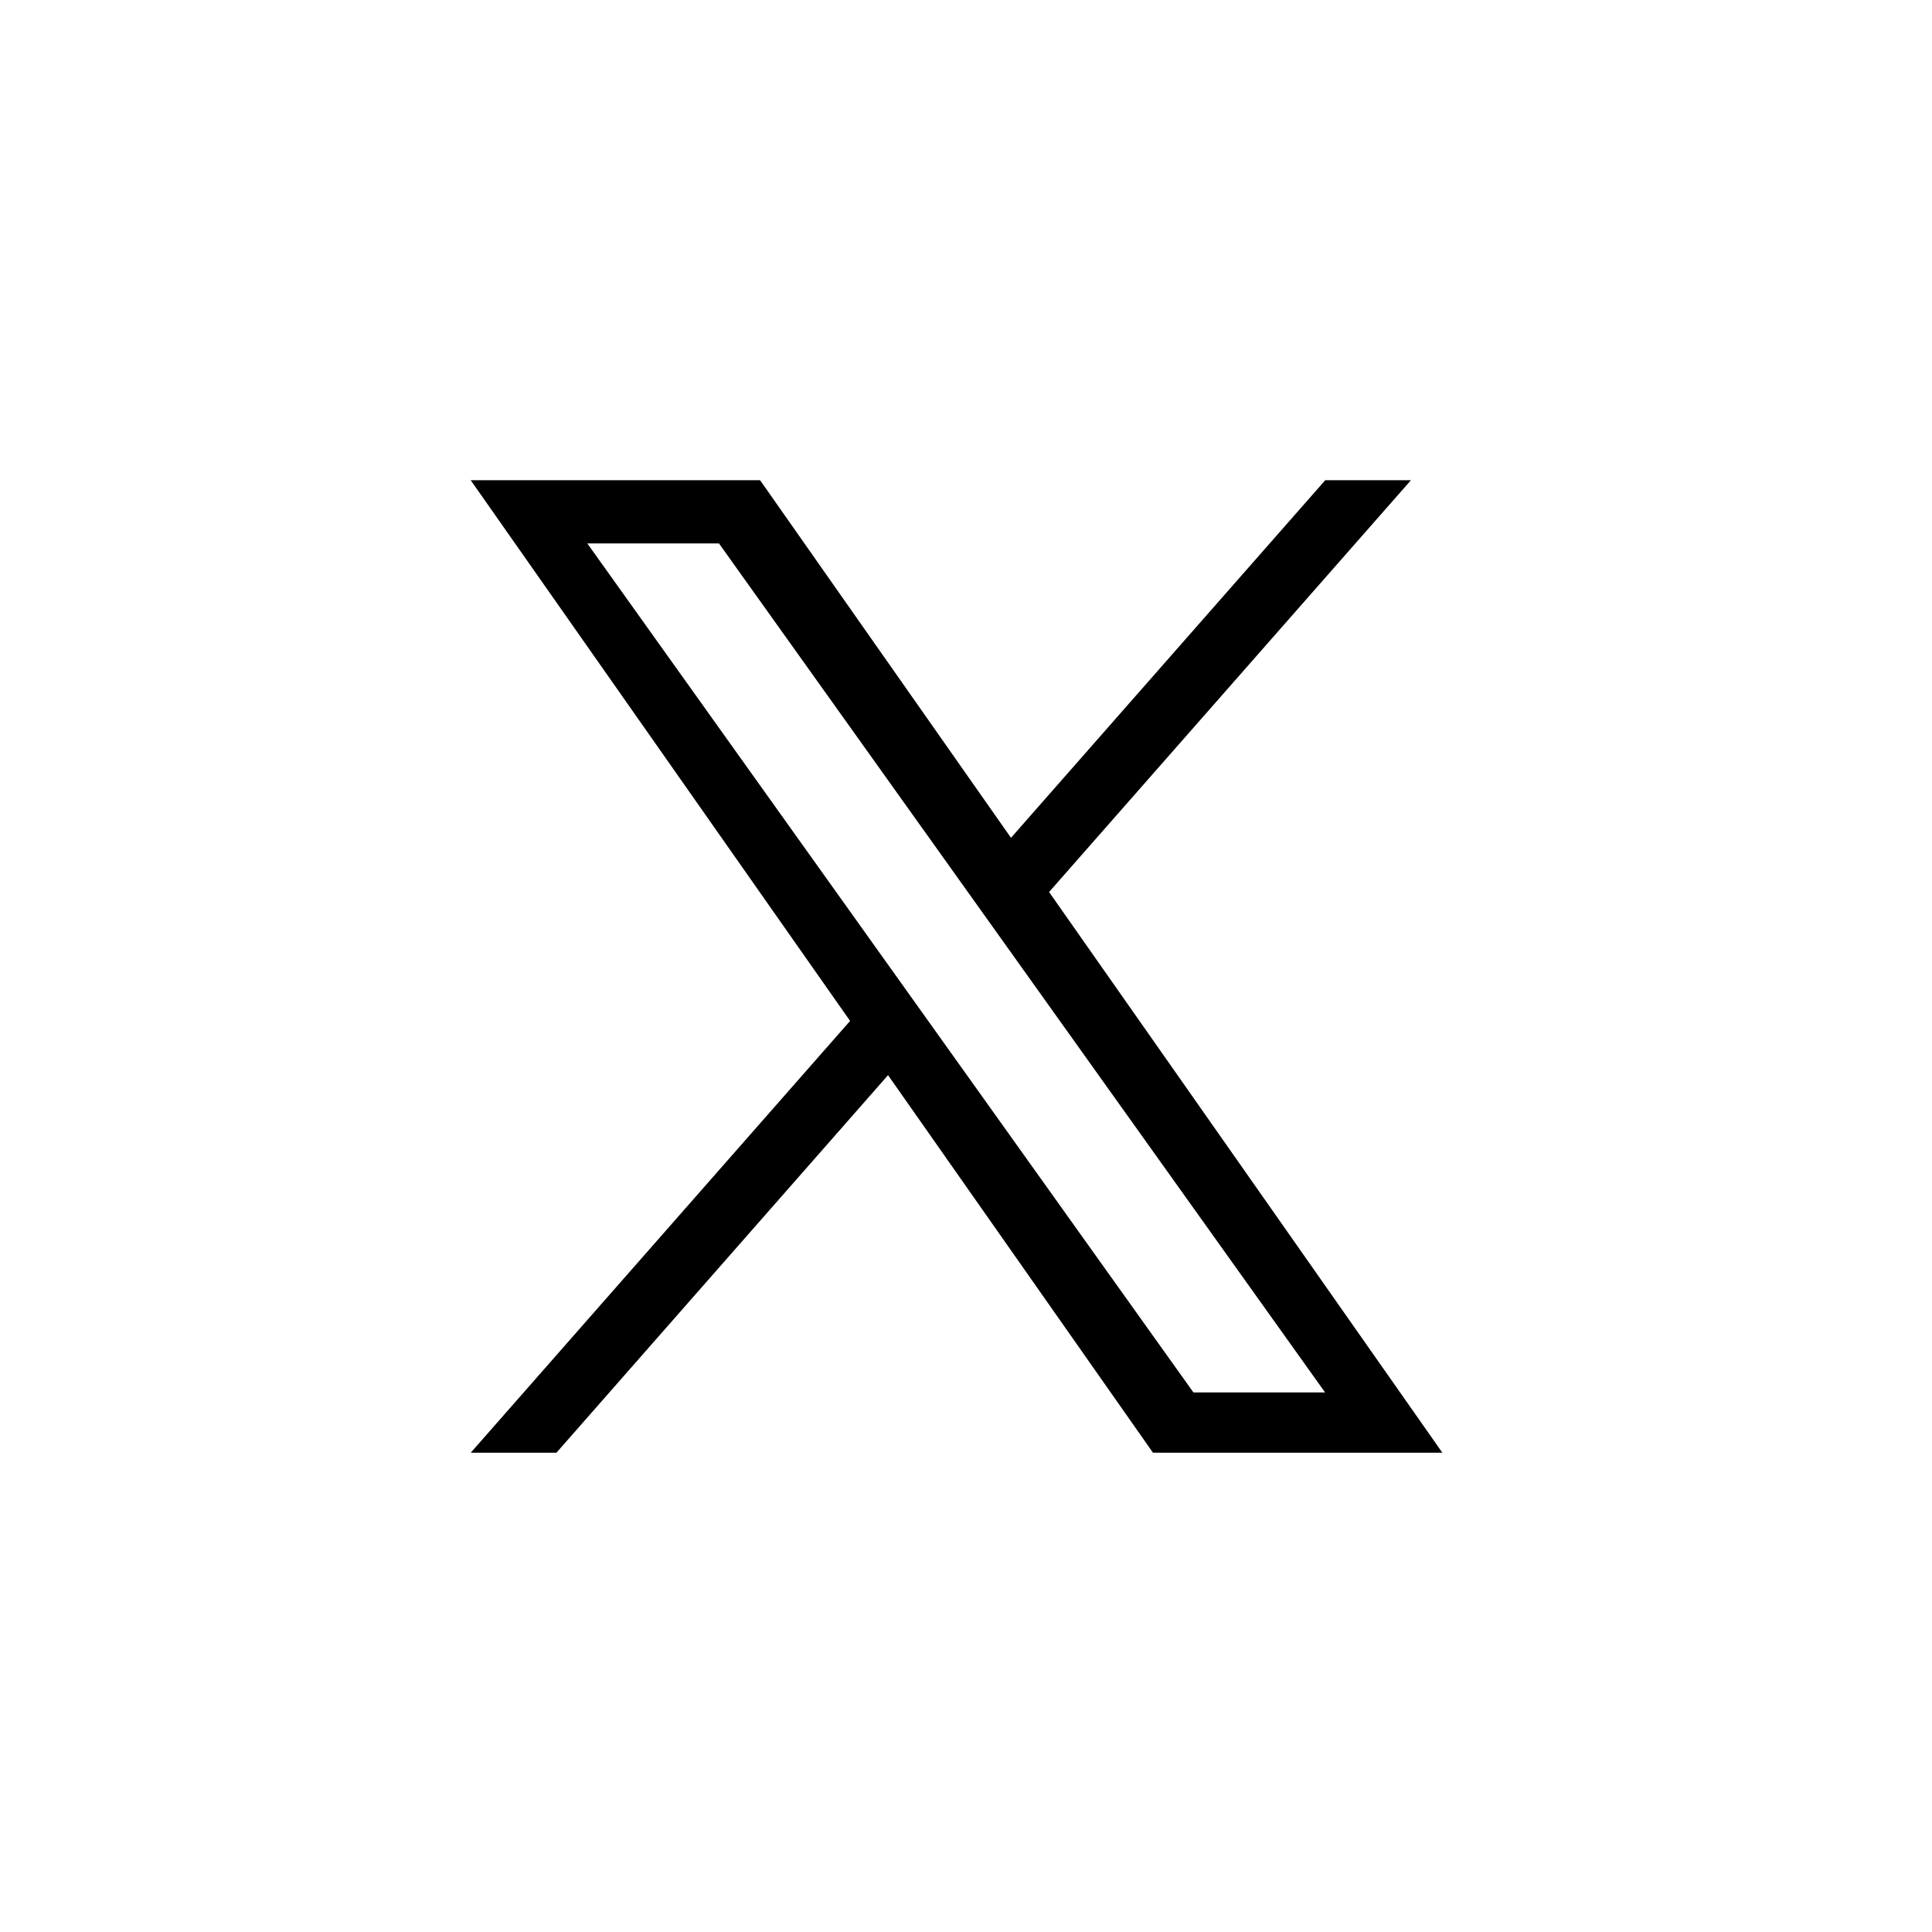
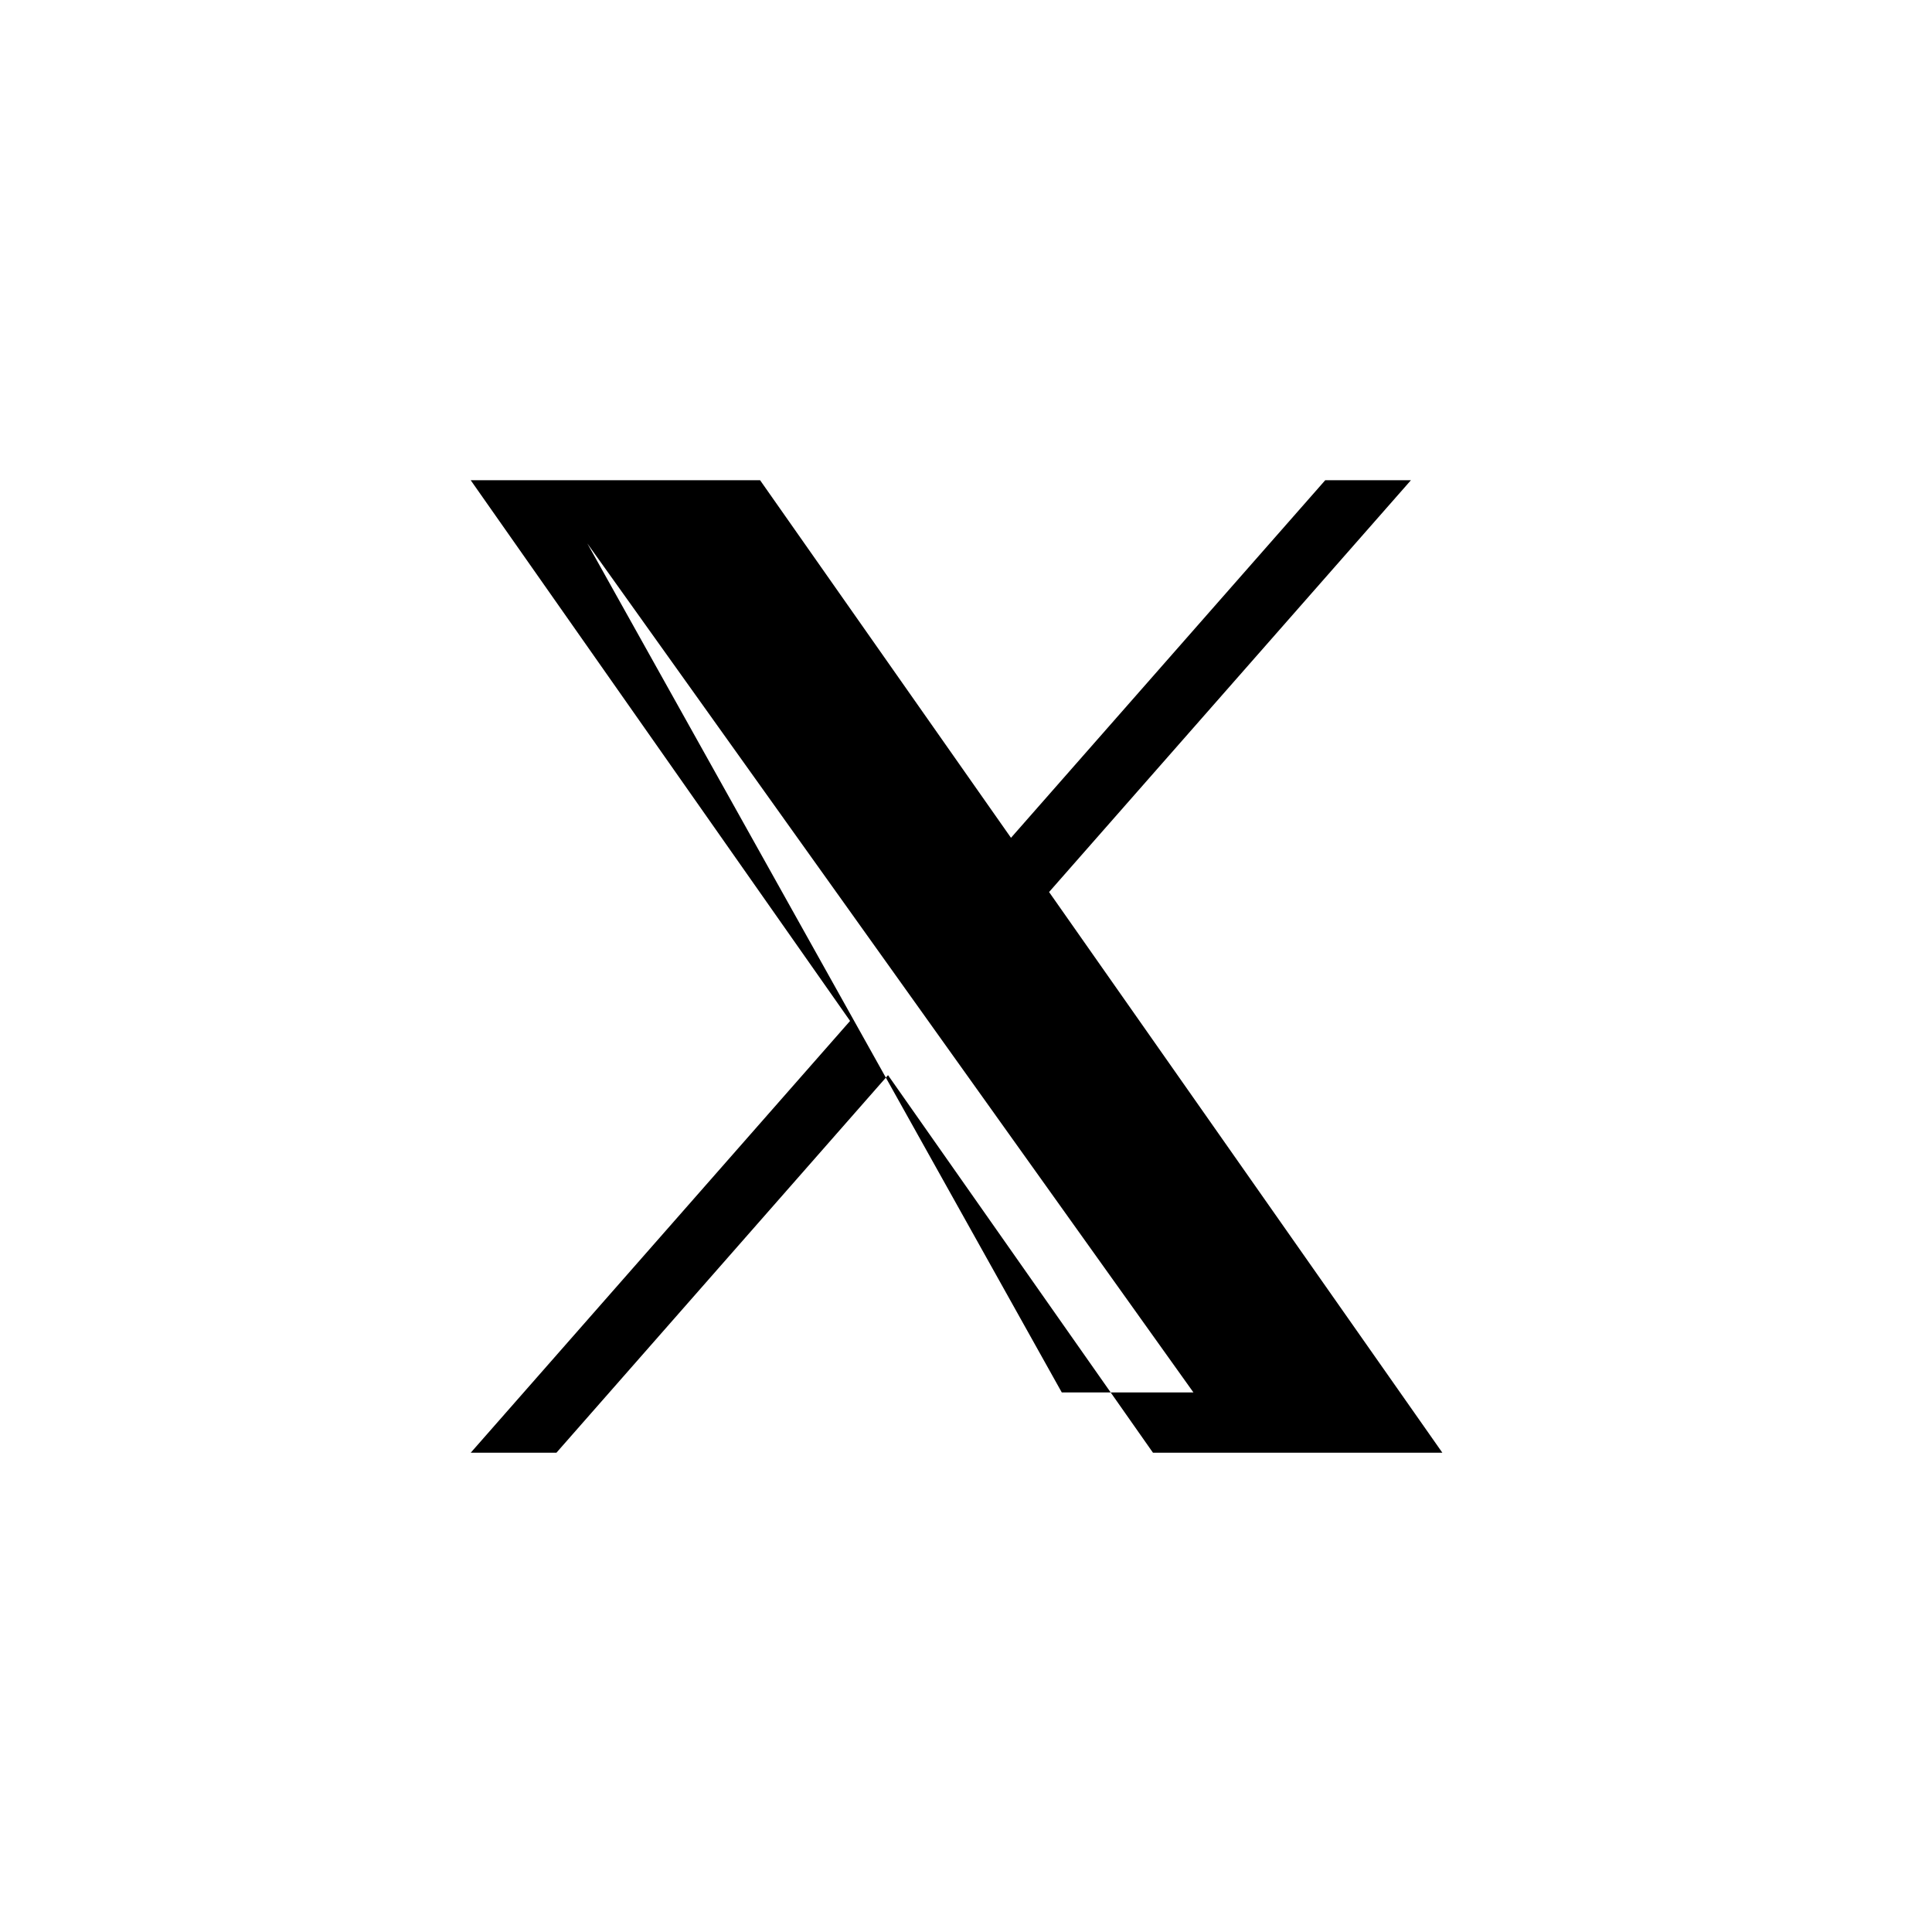
<svg xmlns="http://www.w3.org/2000/svg" id="Layer_1" version="1.1" viewBox="0 0 140 140">
-   <path d="M42.56,39.38h9.54l43.92,61.52h-9.54M76.02,64.64l26.22-29.84h-6.21l-22.77,25.91-18.18-25.91h-20.97l27.49,39.18-27.49,31.29h6.21l24.03-27.36,19.2,27.36h20.97" />
+   <path d="M42.56,39.38l43.92,61.52h-9.54M76.02,64.64l26.22-29.84h-6.21l-22.77,25.91-18.18-25.91h-20.97l27.49,39.18-27.49,31.29h6.21l24.03-27.36,19.2,27.36h20.97" />
</svg>